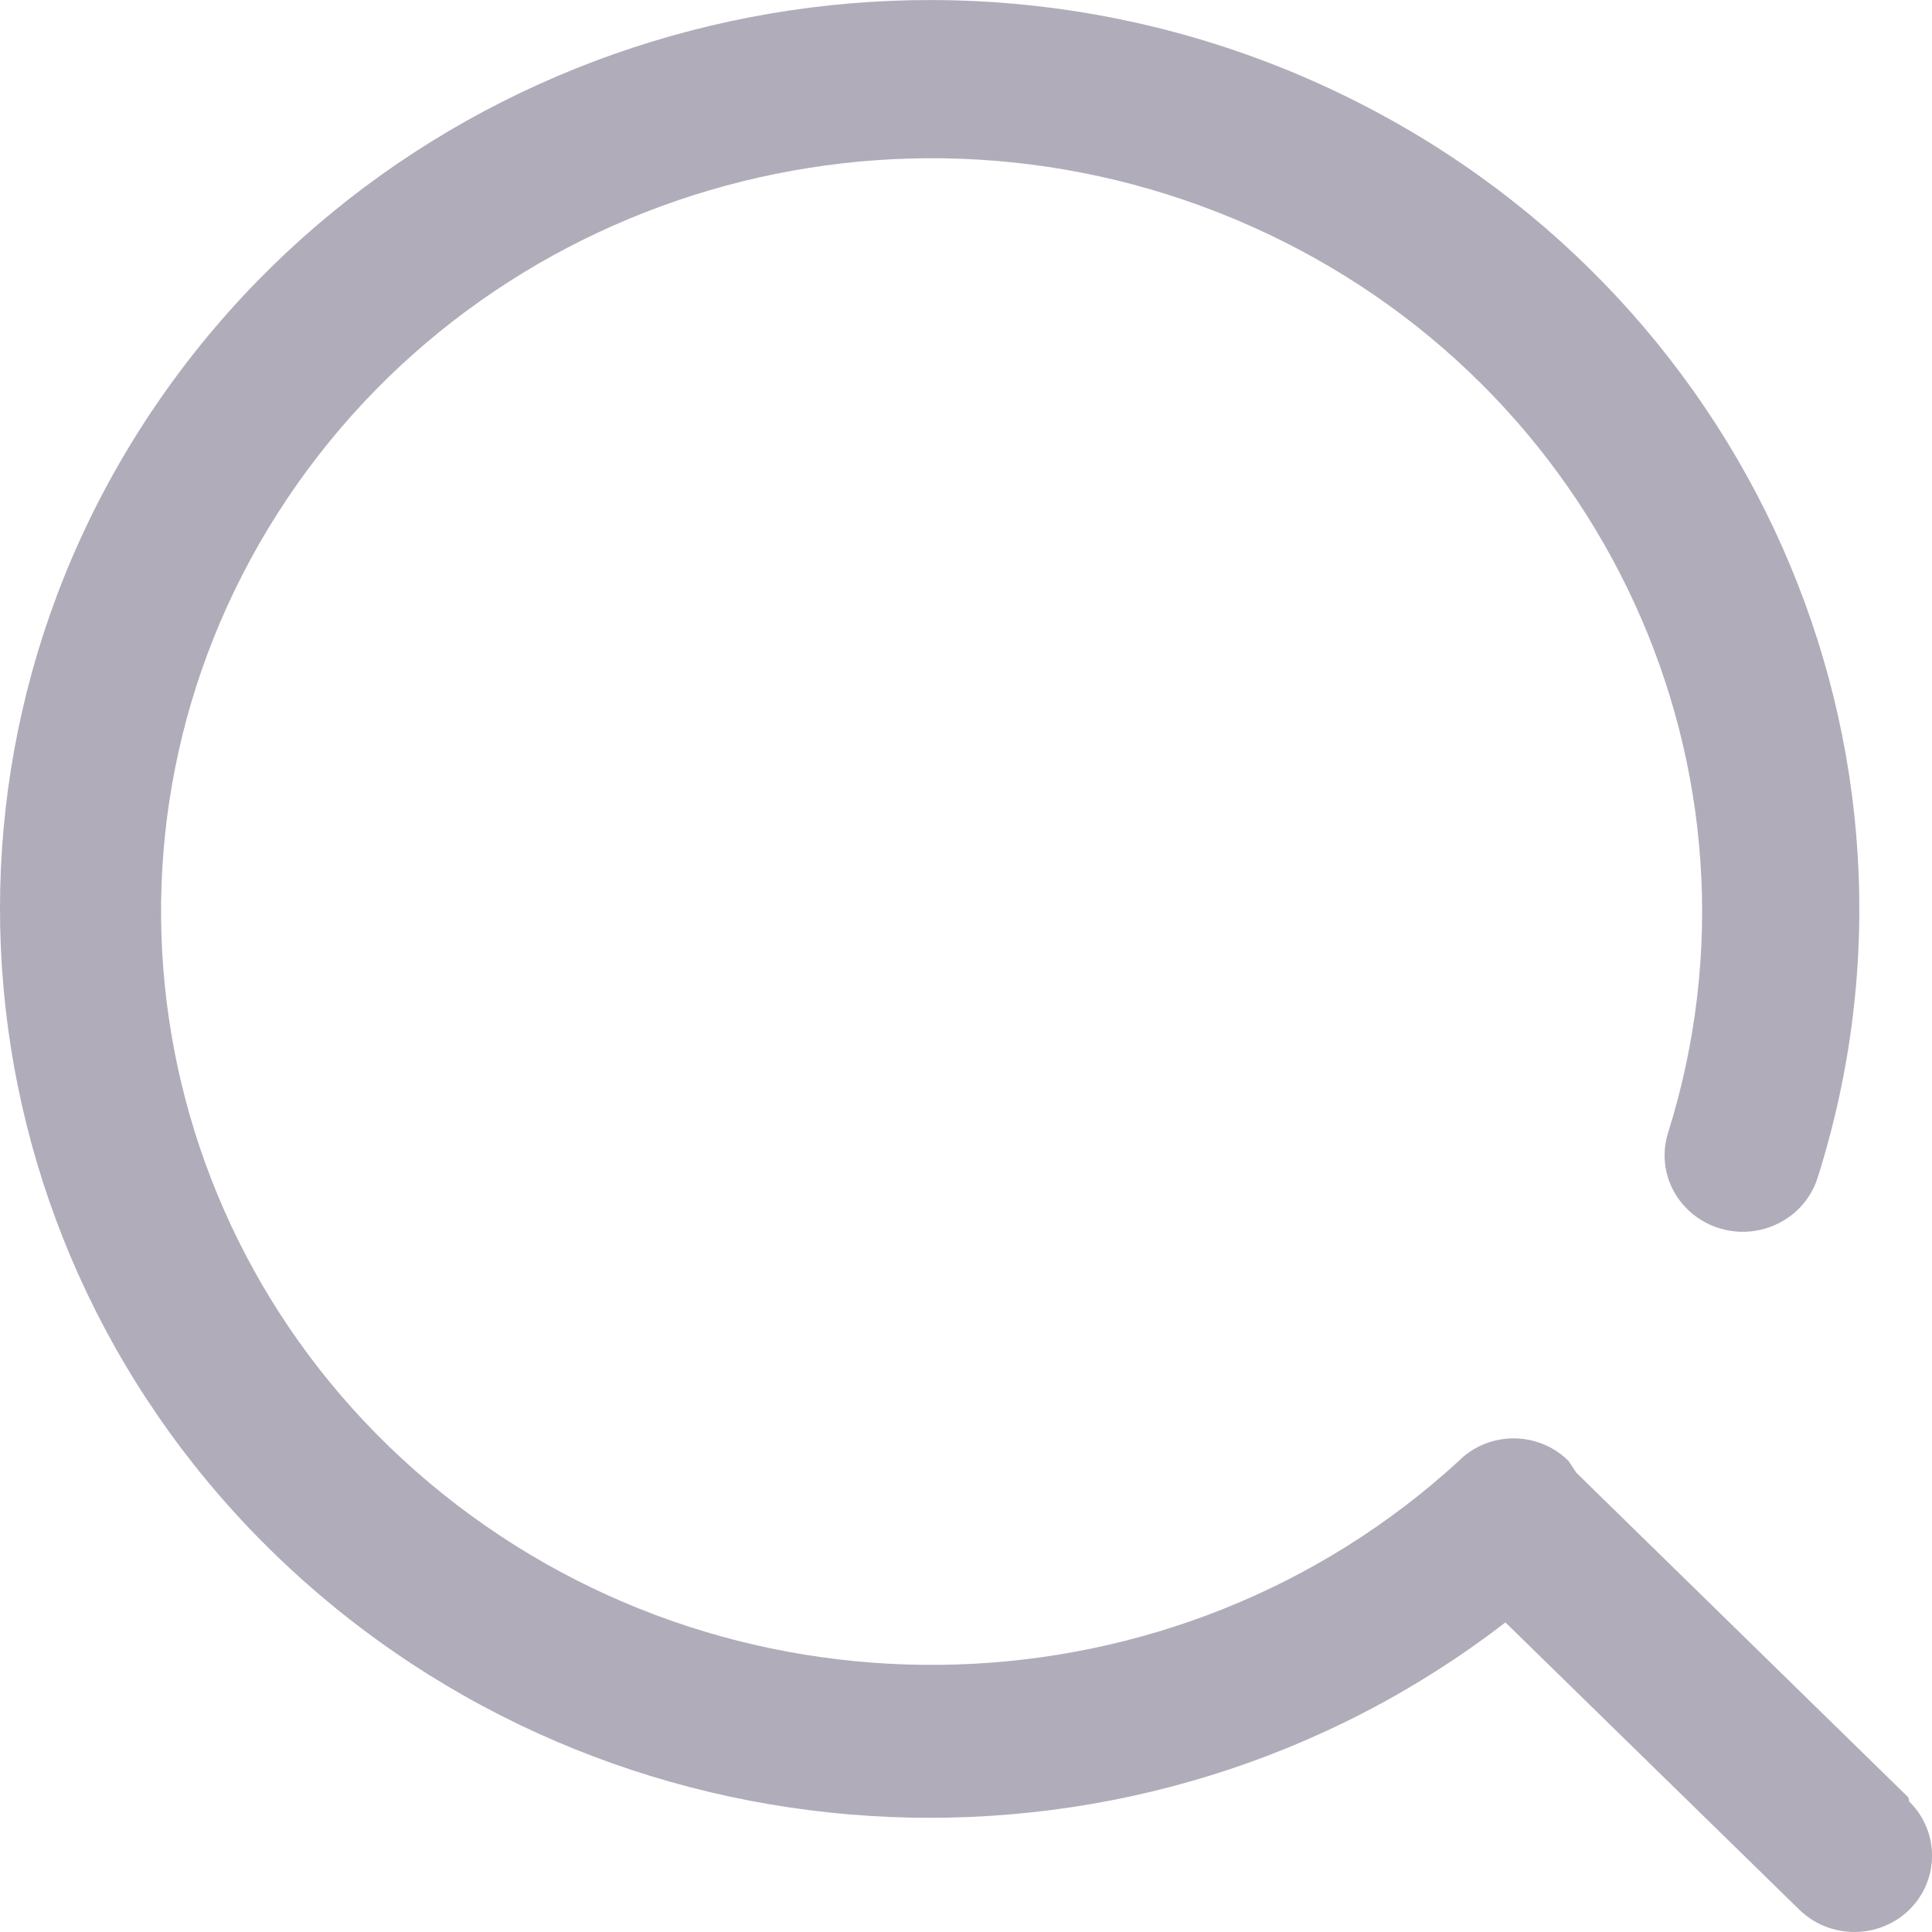
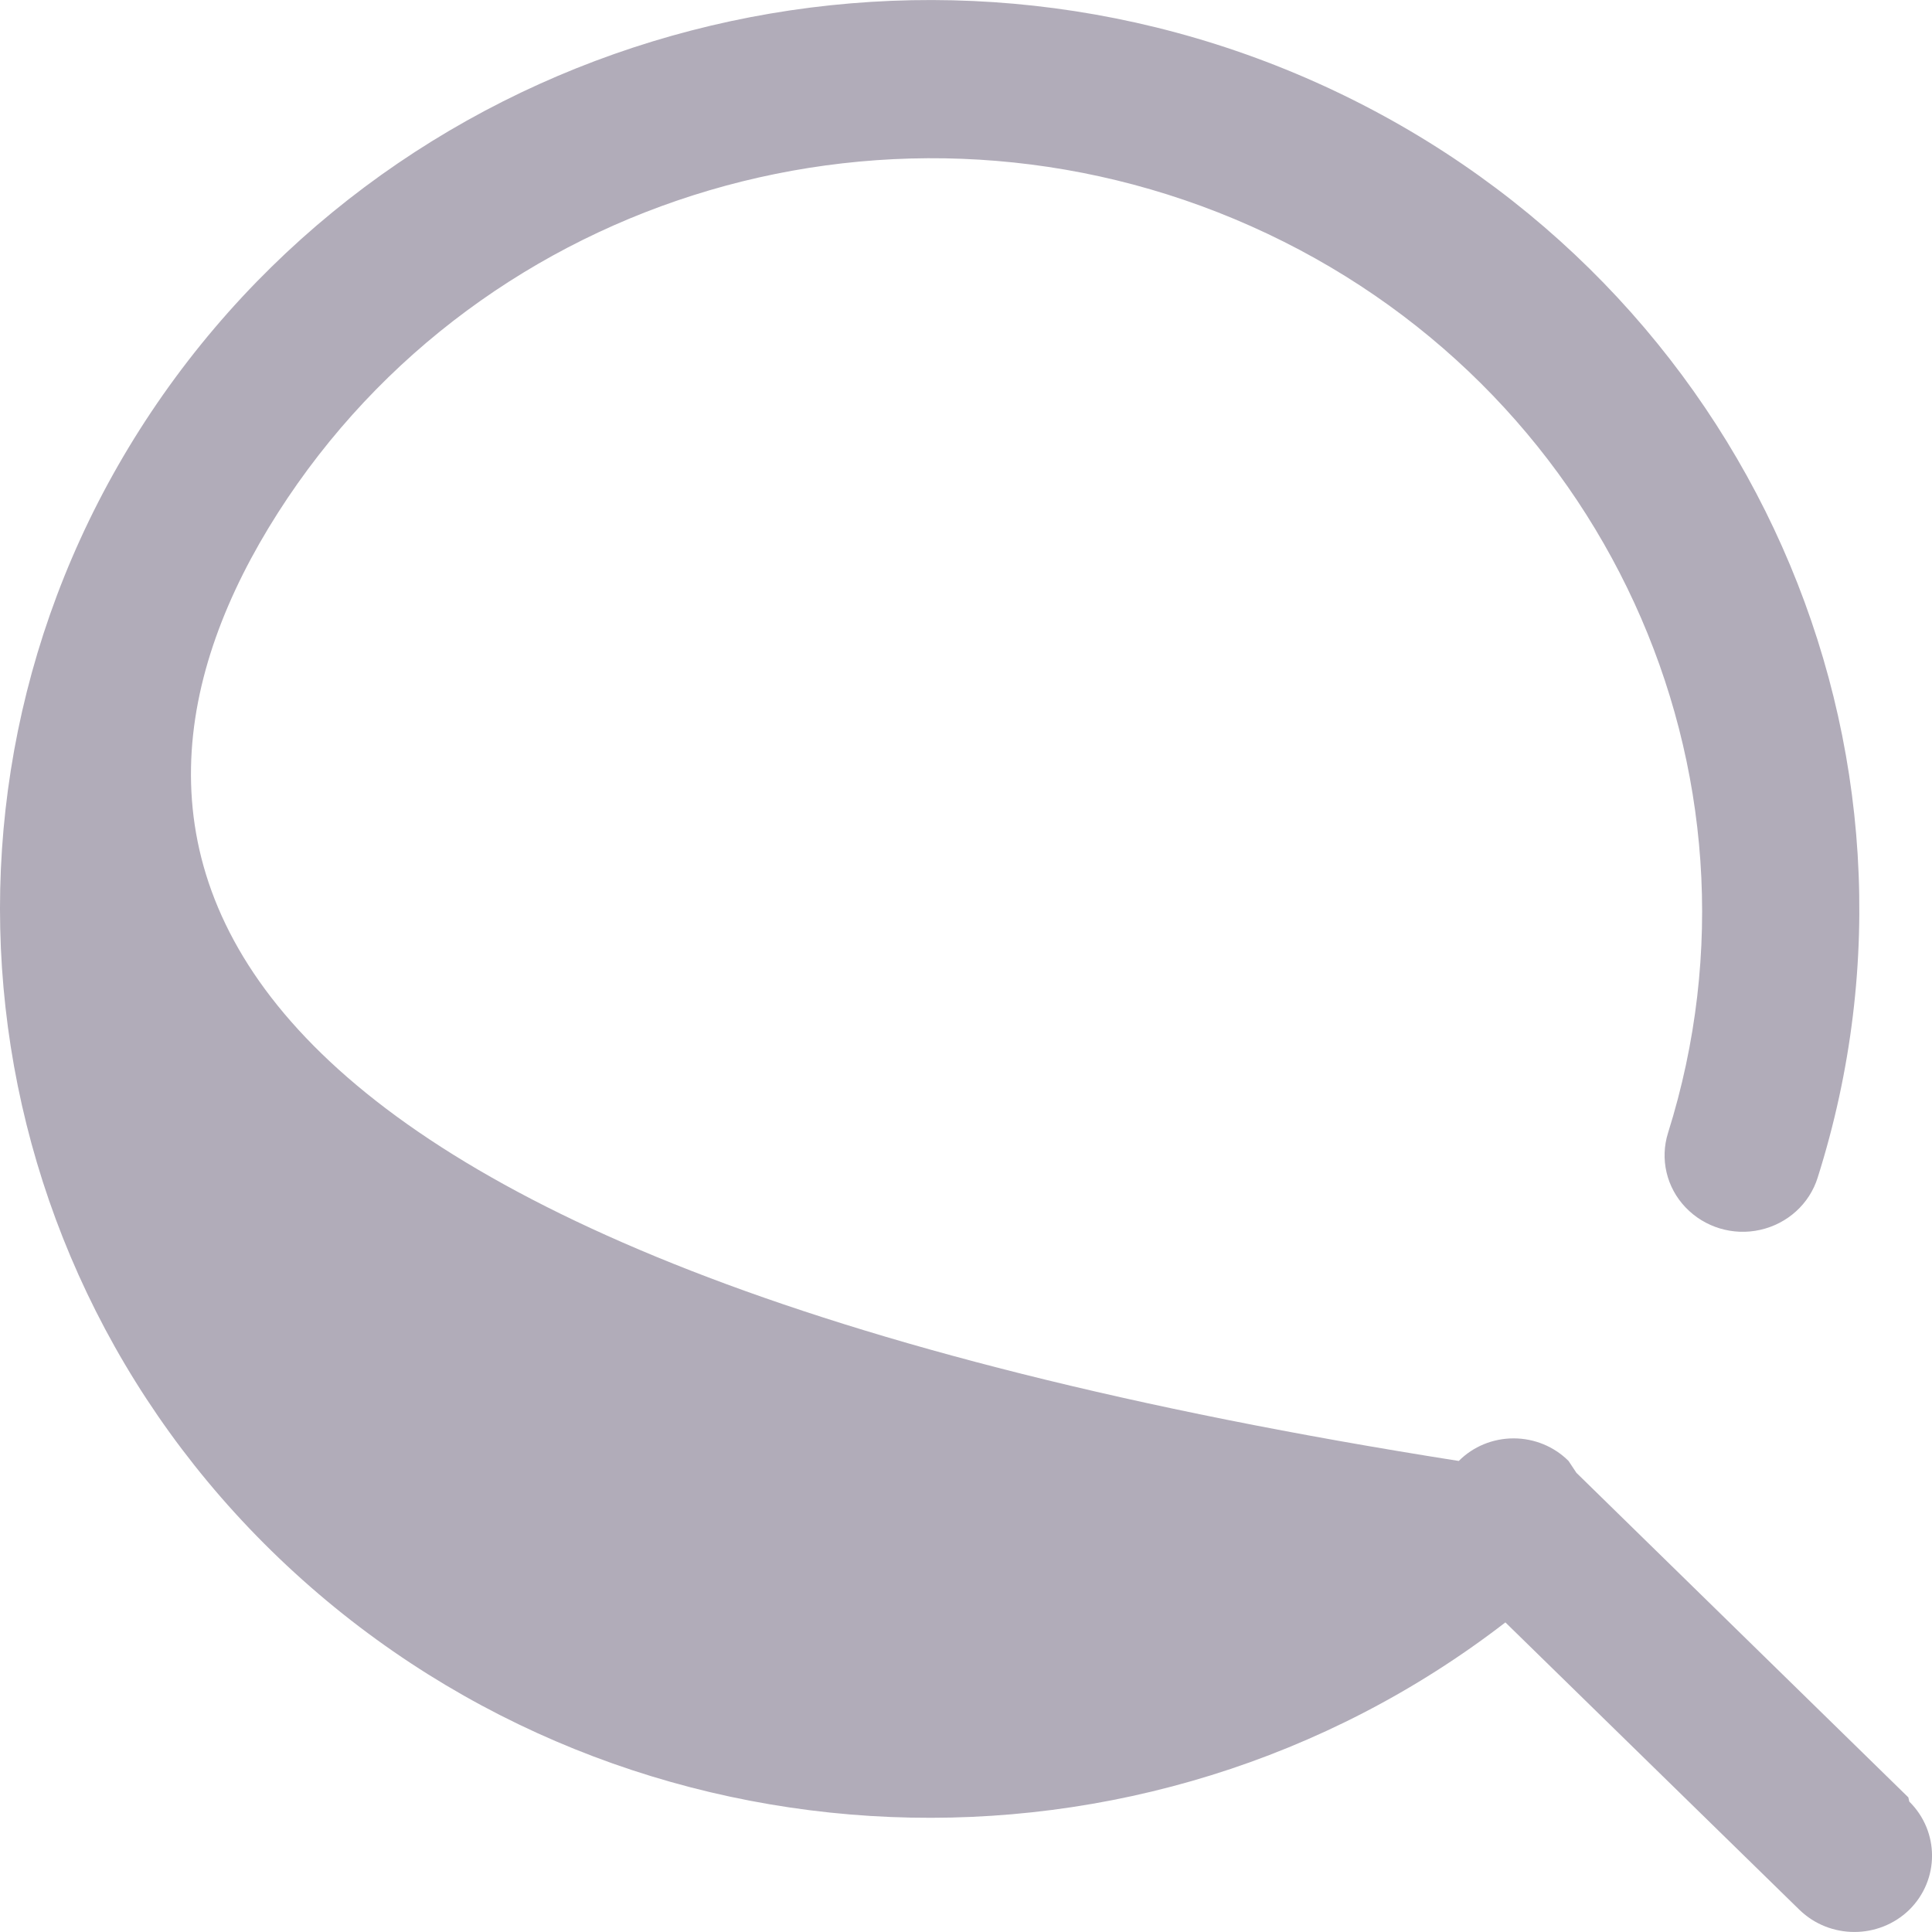
<svg xmlns="http://www.w3.org/2000/svg" width="16" height="16" viewBox="0 0 16 16" fill="none">
-   <path d="M15.804 14.885L13.055 12.197L12.99 12.099C12.87 11.979 12.706 11.912 12.535 11.912C12.364 11.912 12.2 11.979 12.081 12.099C9.744 14.243 6.143 14.359 3.666 12.371C1.189 10.383 0.605 6.907 2.301 4.248C3.997 1.59 7.446 0.573 10.362 1.874C13.278 3.174 14.755 6.387 13.814 9.382C13.746 9.598 13.801 9.834 13.959 9.999C14.117 10.165 14.353 10.236 14.578 10.185C14.804 10.134 14.985 9.97 15.053 9.753C16.178 6.199 14.478 2.374 11.053 0.753C7.628 -0.868 3.505 0.201 1.351 3.268C-0.802 6.336 -0.34 10.482 2.439 13.024C5.218 15.566 9.48 15.741 12.467 13.436L14.902 15.816C15.154 16.061 15.56 16.061 15.812 15.816C16.063 15.568 16.063 15.168 15.812 14.92L15.804 14.885Z" fill="#B1ACB9" />
+   <path d="M15.804 14.885L13.055 12.197L12.99 12.099C12.87 11.979 12.706 11.912 12.535 11.912C12.364 11.912 12.2 11.979 12.081 12.099C1.189 10.383 0.605 6.907 2.301 4.248C3.997 1.59 7.446 0.573 10.362 1.874C13.278 3.174 14.755 6.387 13.814 9.382C13.746 9.598 13.801 9.834 13.959 9.999C14.117 10.165 14.353 10.236 14.578 10.185C14.804 10.134 14.985 9.97 15.053 9.753C16.178 6.199 14.478 2.374 11.053 0.753C7.628 -0.868 3.505 0.201 1.351 3.268C-0.802 6.336 -0.34 10.482 2.439 13.024C5.218 15.566 9.48 15.741 12.467 13.436L14.902 15.816C15.154 16.061 15.56 16.061 15.812 15.816C16.063 15.568 16.063 15.168 15.812 14.92L15.804 14.885Z" fill="#B1ACB9" />
</svg>